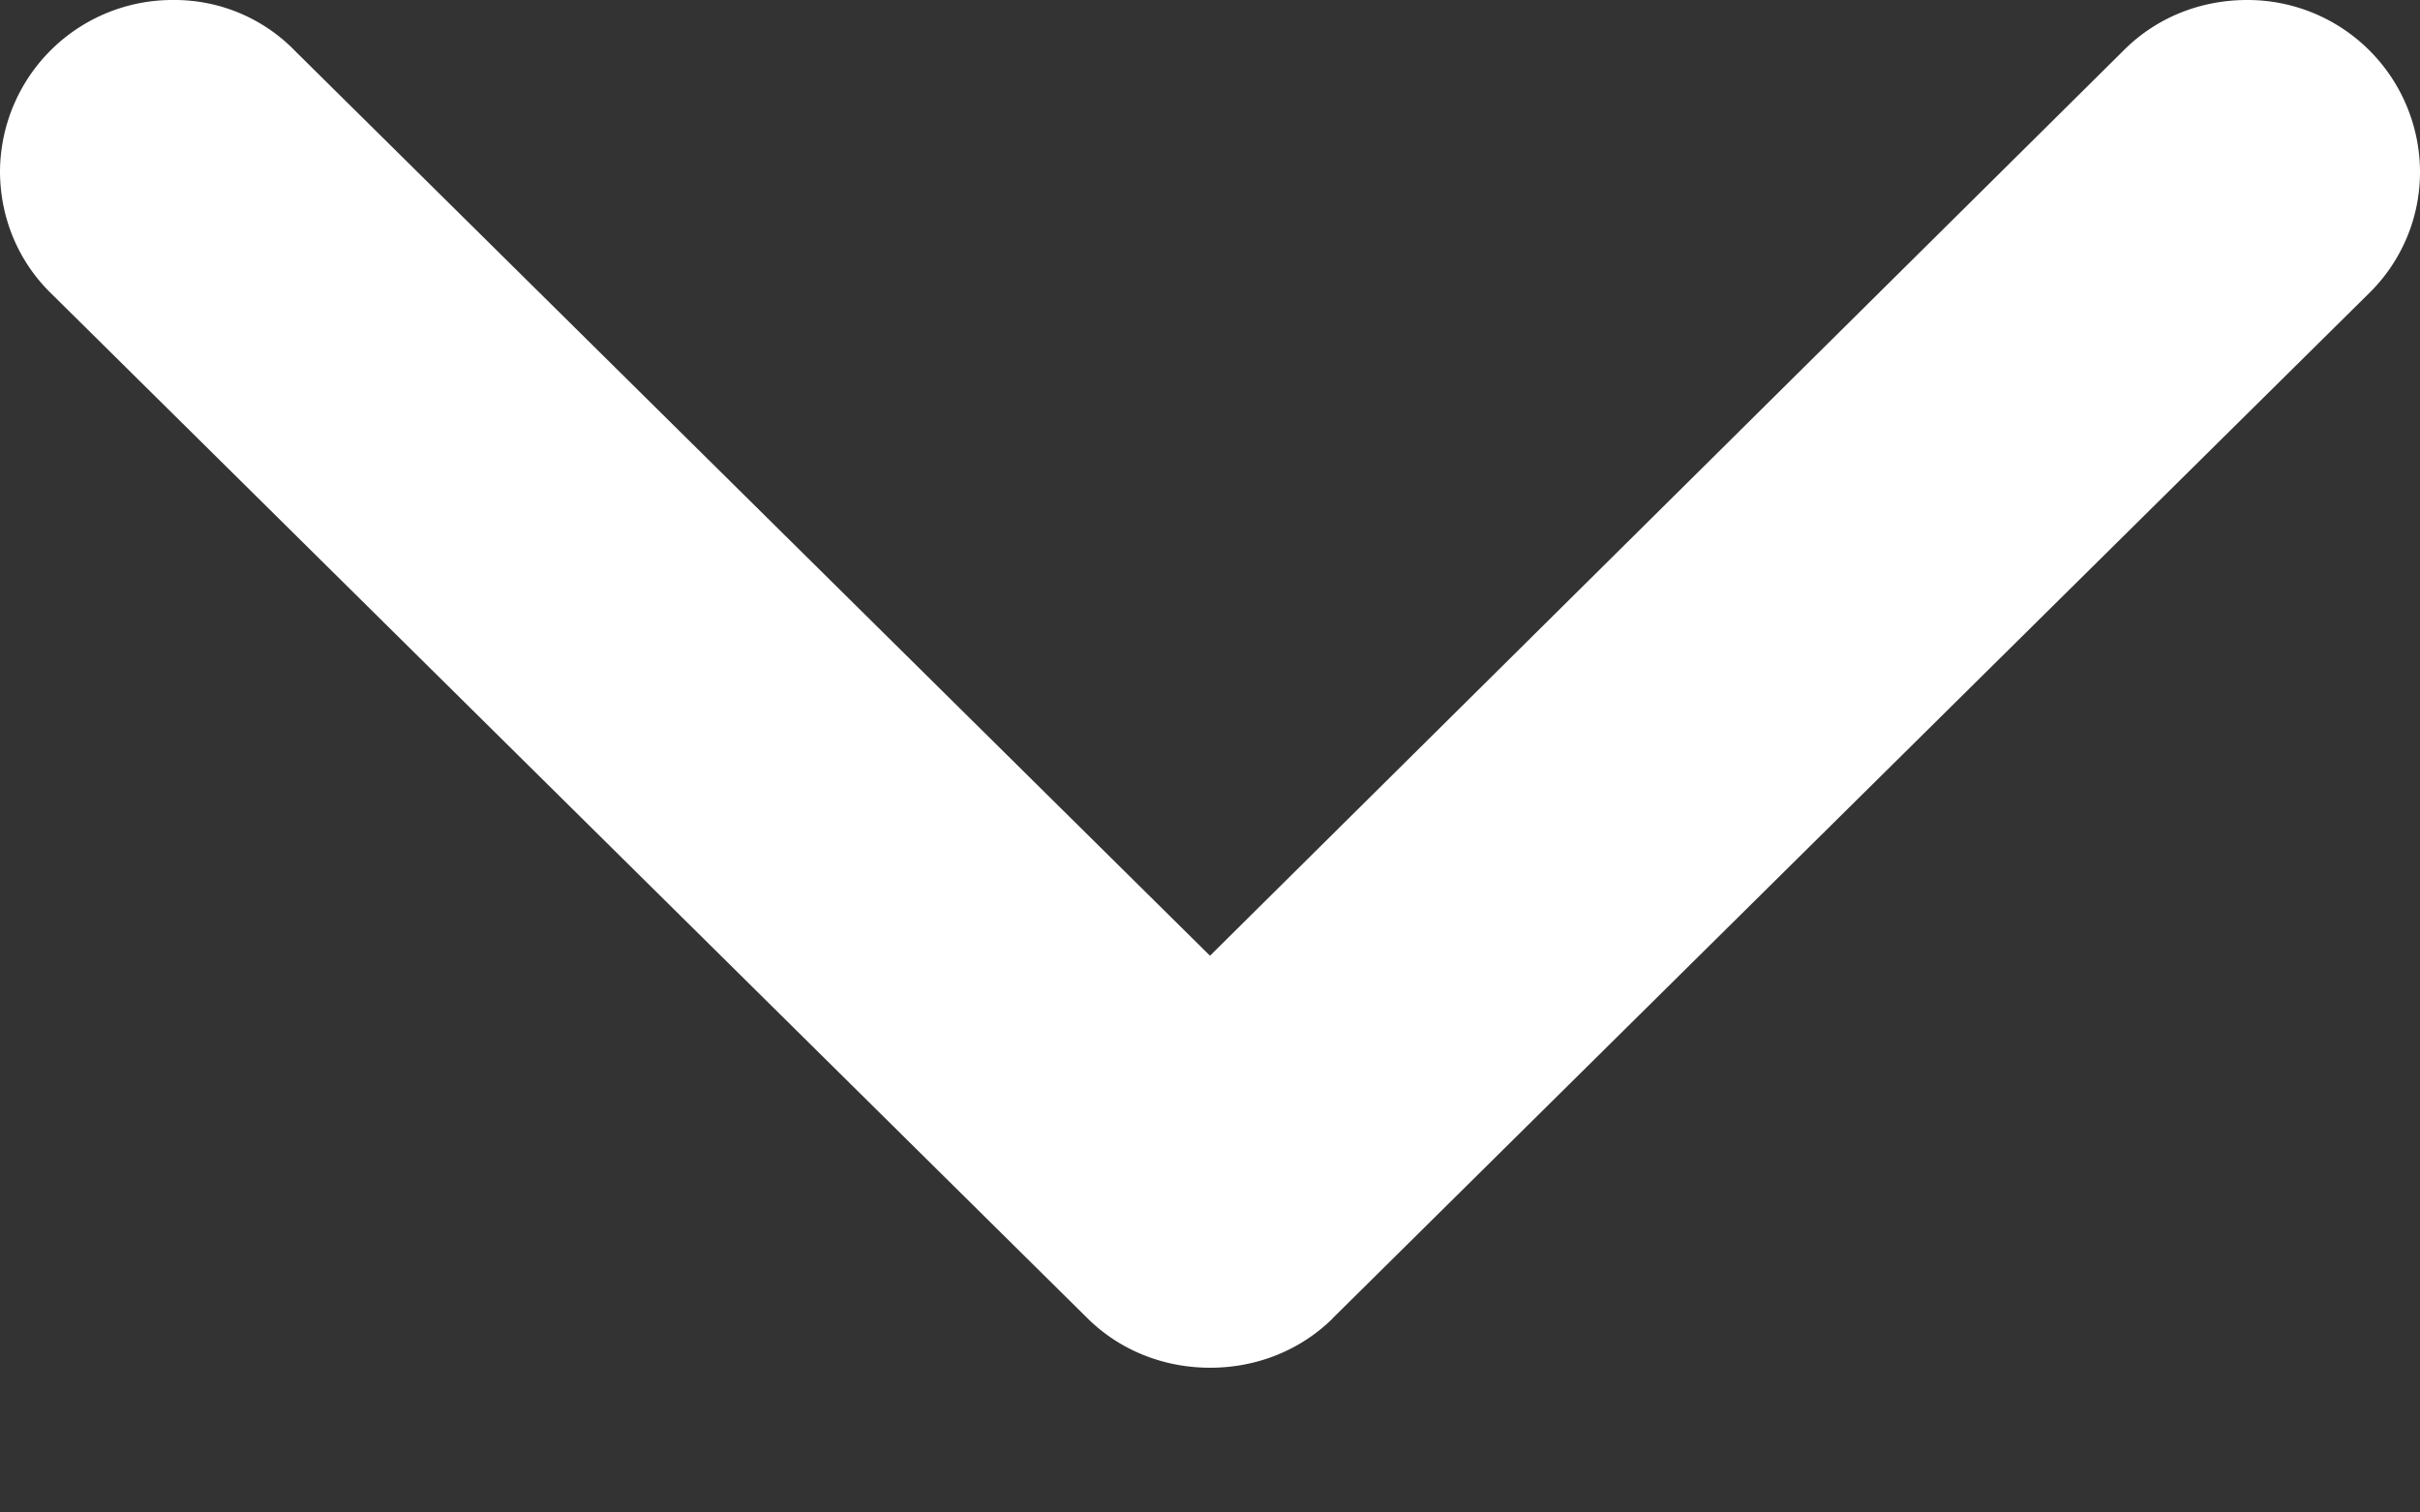
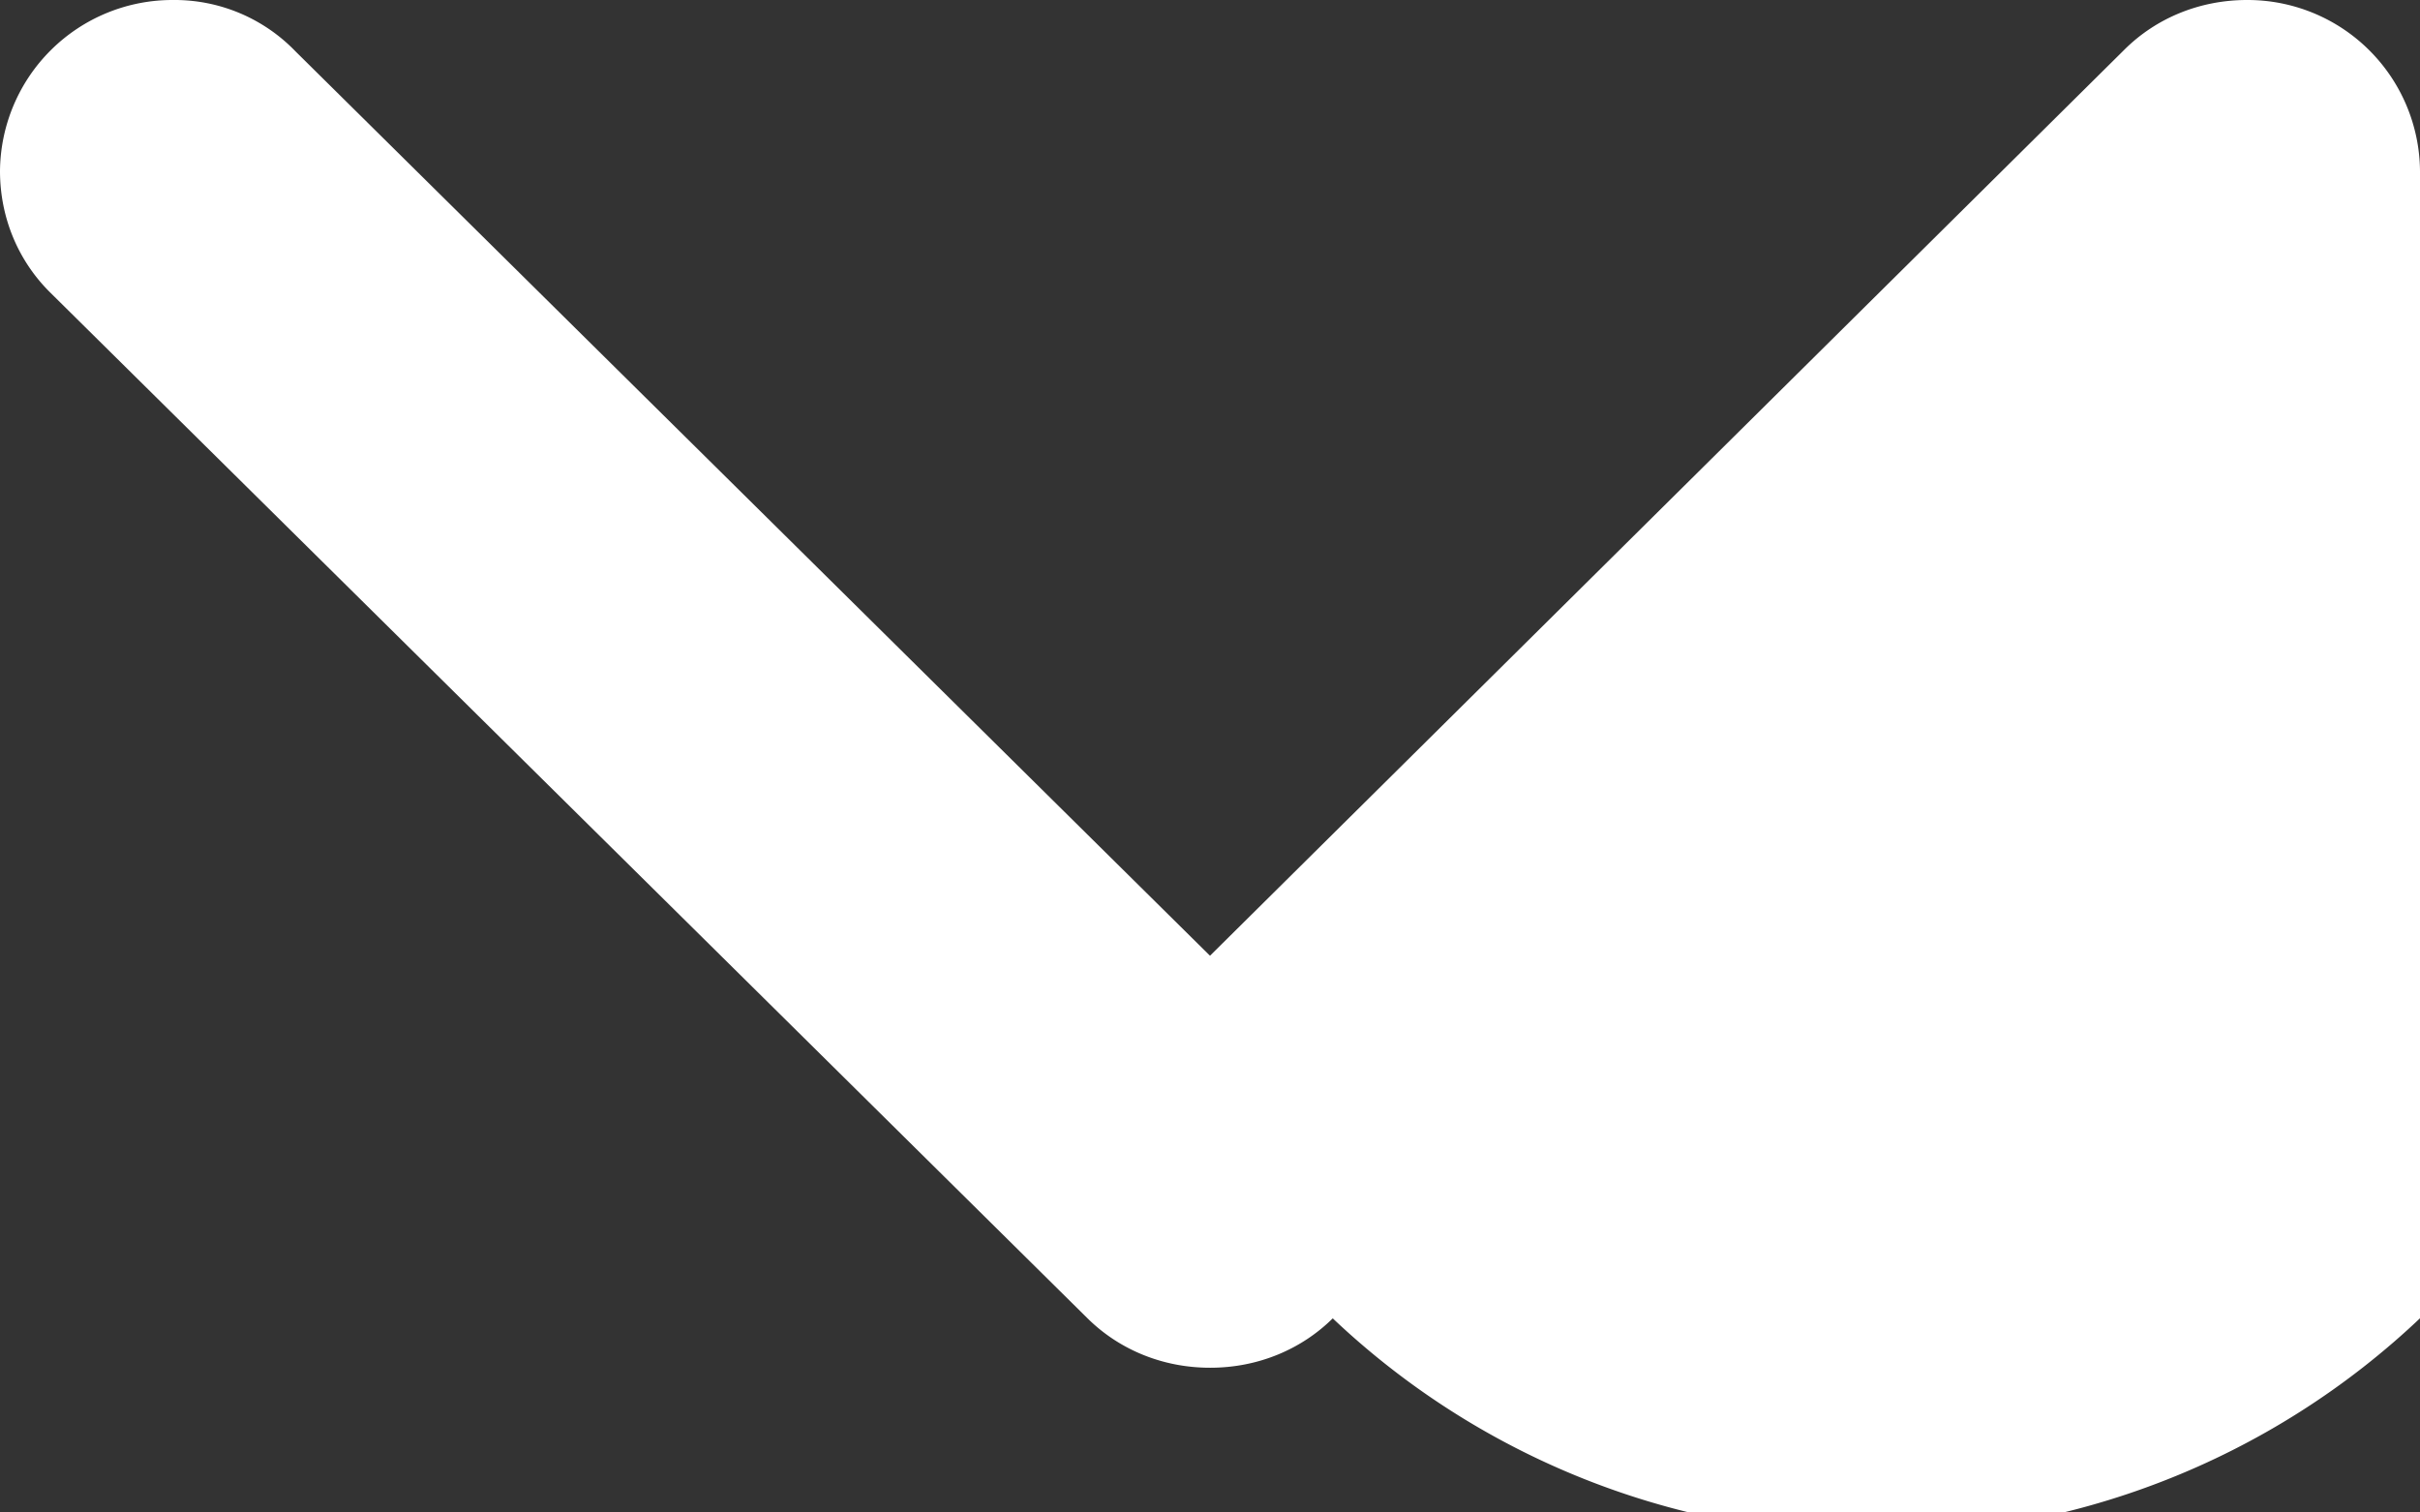
<svg xmlns="http://www.w3.org/2000/svg" width="16" height="10" fill="none">
  <rect width="100%" height="100%" fill="#333333" stroke="none" />
-   <path fill-rule="evenodd" clip-rule="evenodd" d="M8.811 8.716l6.858-6.783A1.12 1.12 0 0016 1.13 1.14 1.14 0 0014.857 0c-.32 0-.606.124-.811.328L8 6.319 1.954.34A1.11 1.11 0 001.143 0 1.14 1.14 0 000 1.13c0 .317.126.6.331.803L7.19 8.716c.205.203.491.327.811.327.32 0 .606-.124.811-.327z" fill="#fff" />
+   <path fill-rule="evenodd" clip-rule="evenodd" d="M8.811 8.716A1.12 1.12 0 0016 1.13 1.14 1.14 0 0014.857 0c-.32 0-.606.124-.811.328L8 6.319 1.954.34A1.11 1.11 0 001.143 0 1.14 1.14 0 000 1.13c0 .317.126.6.331.803L7.19 8.716c.205.203.491.327.811.327.32 0 .606-.124.811-.327z" fill="#fff" />
</svg>